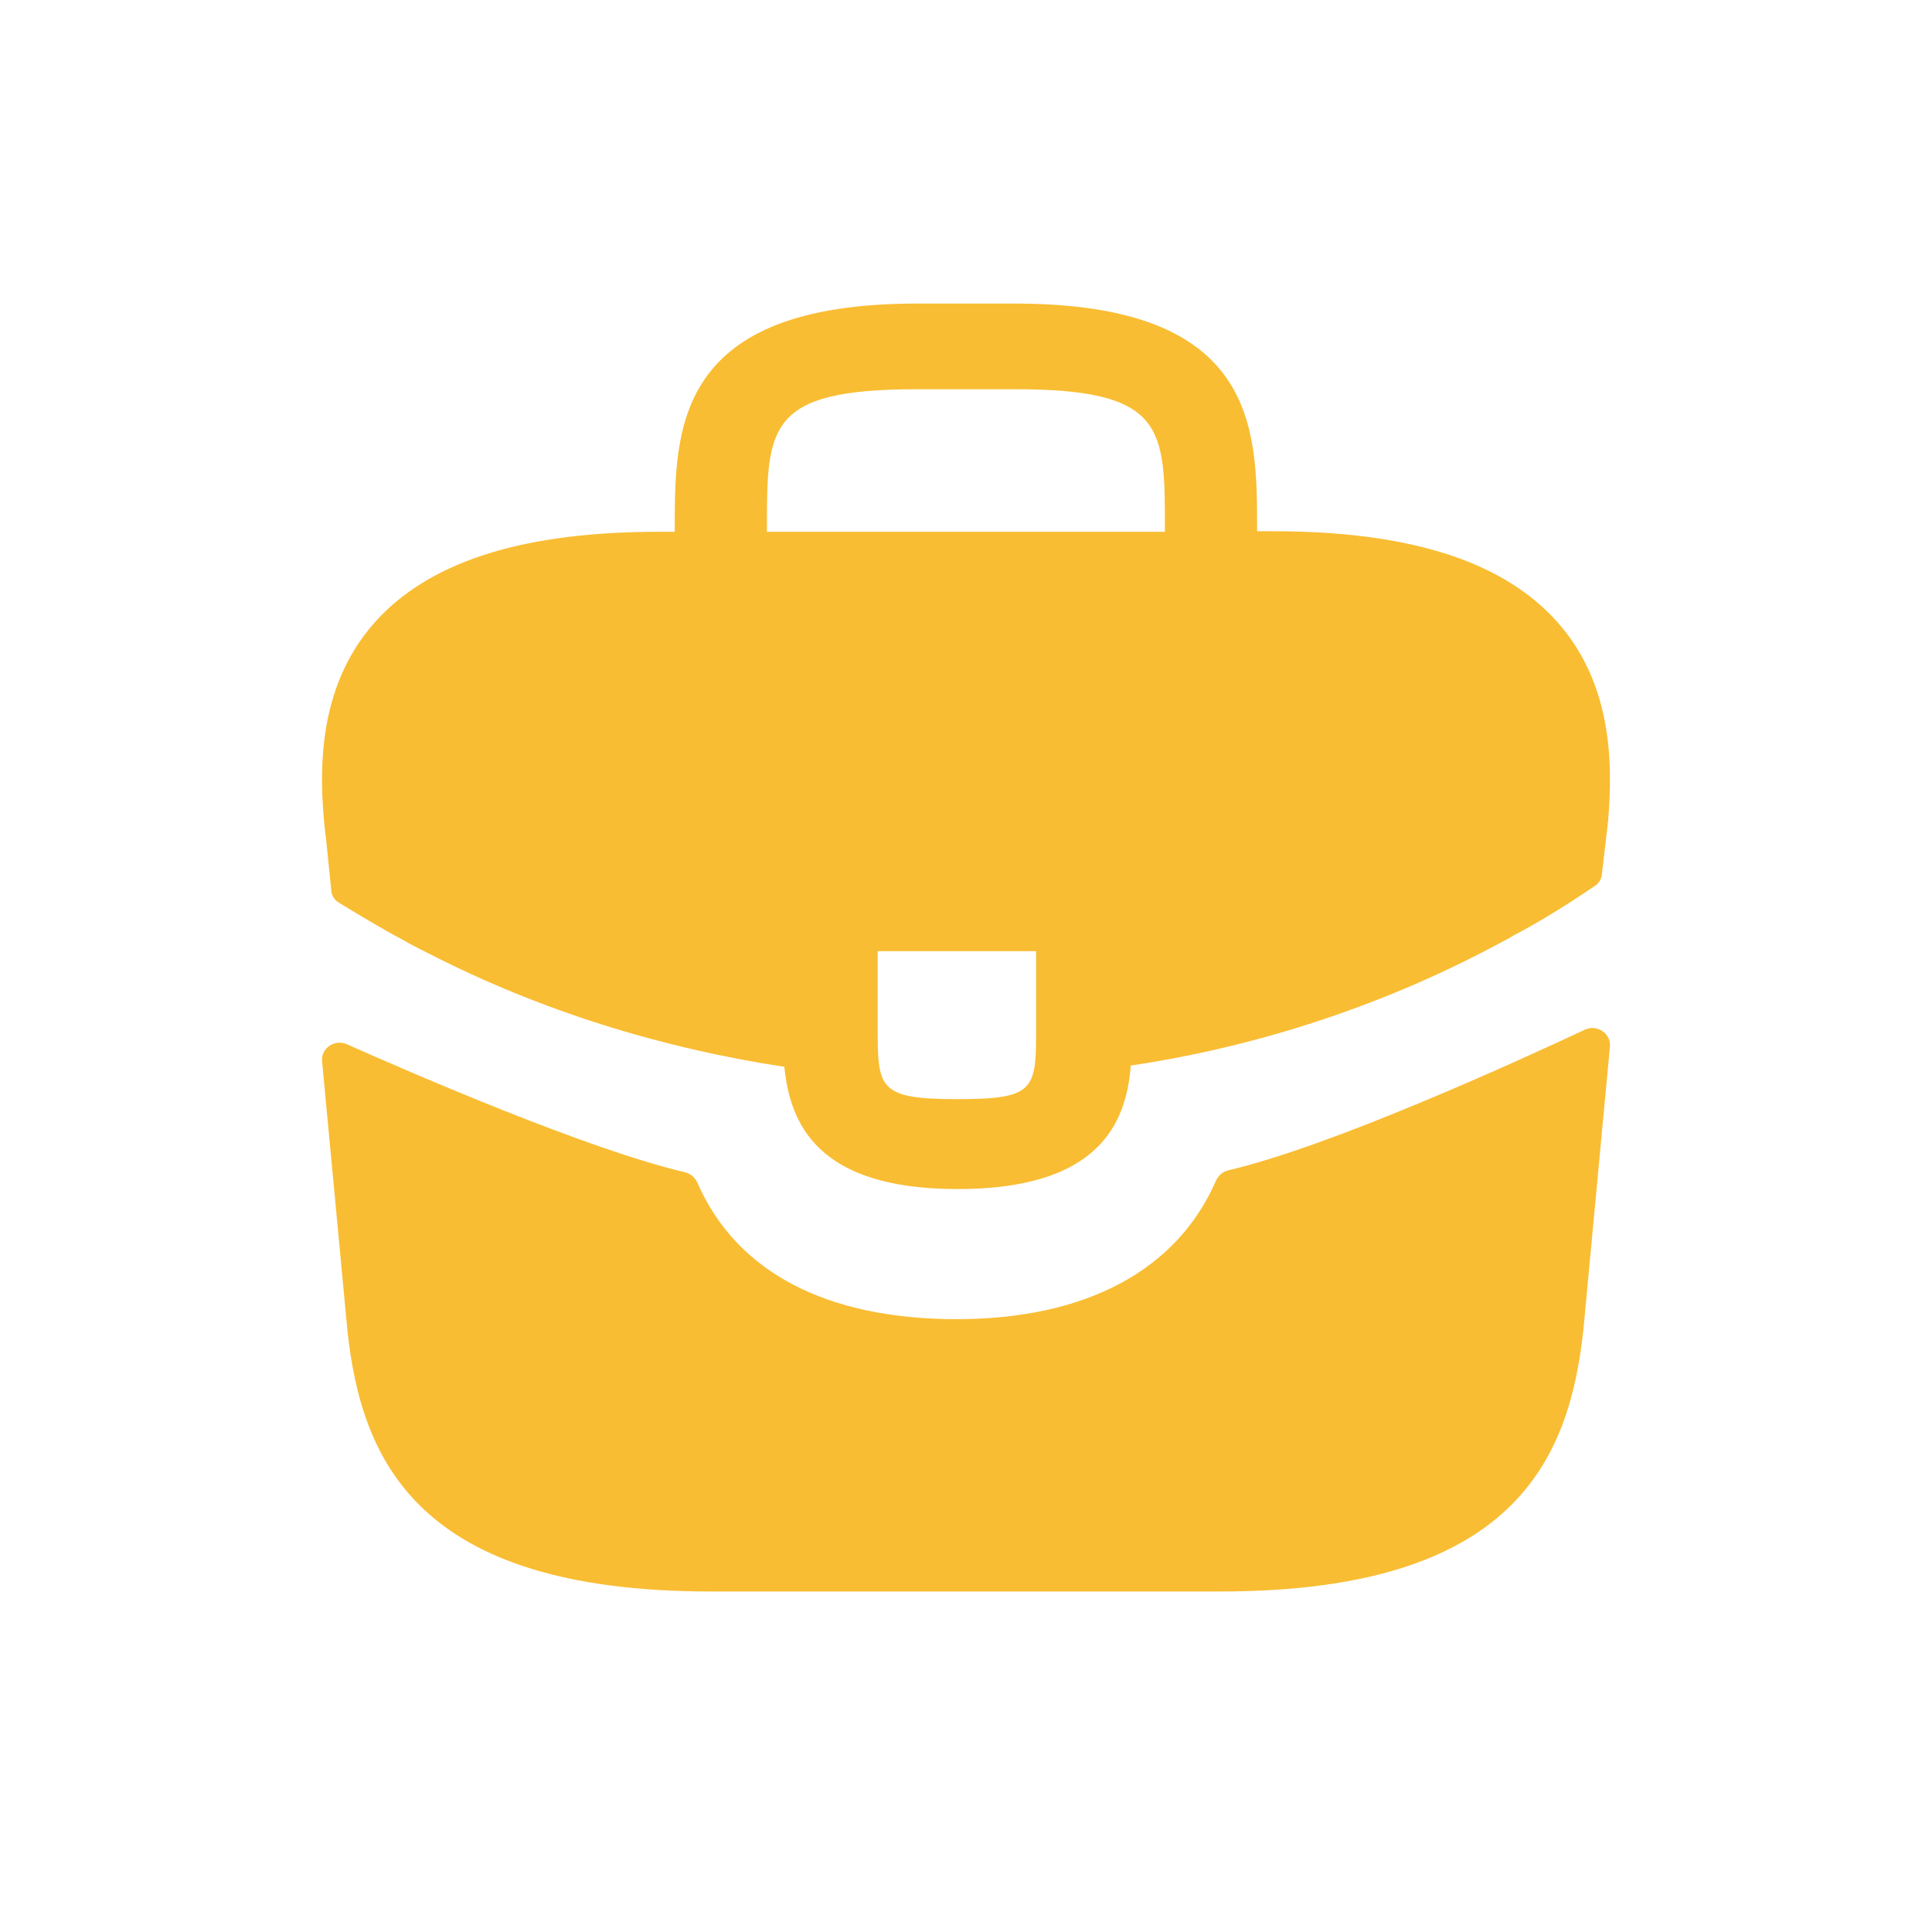
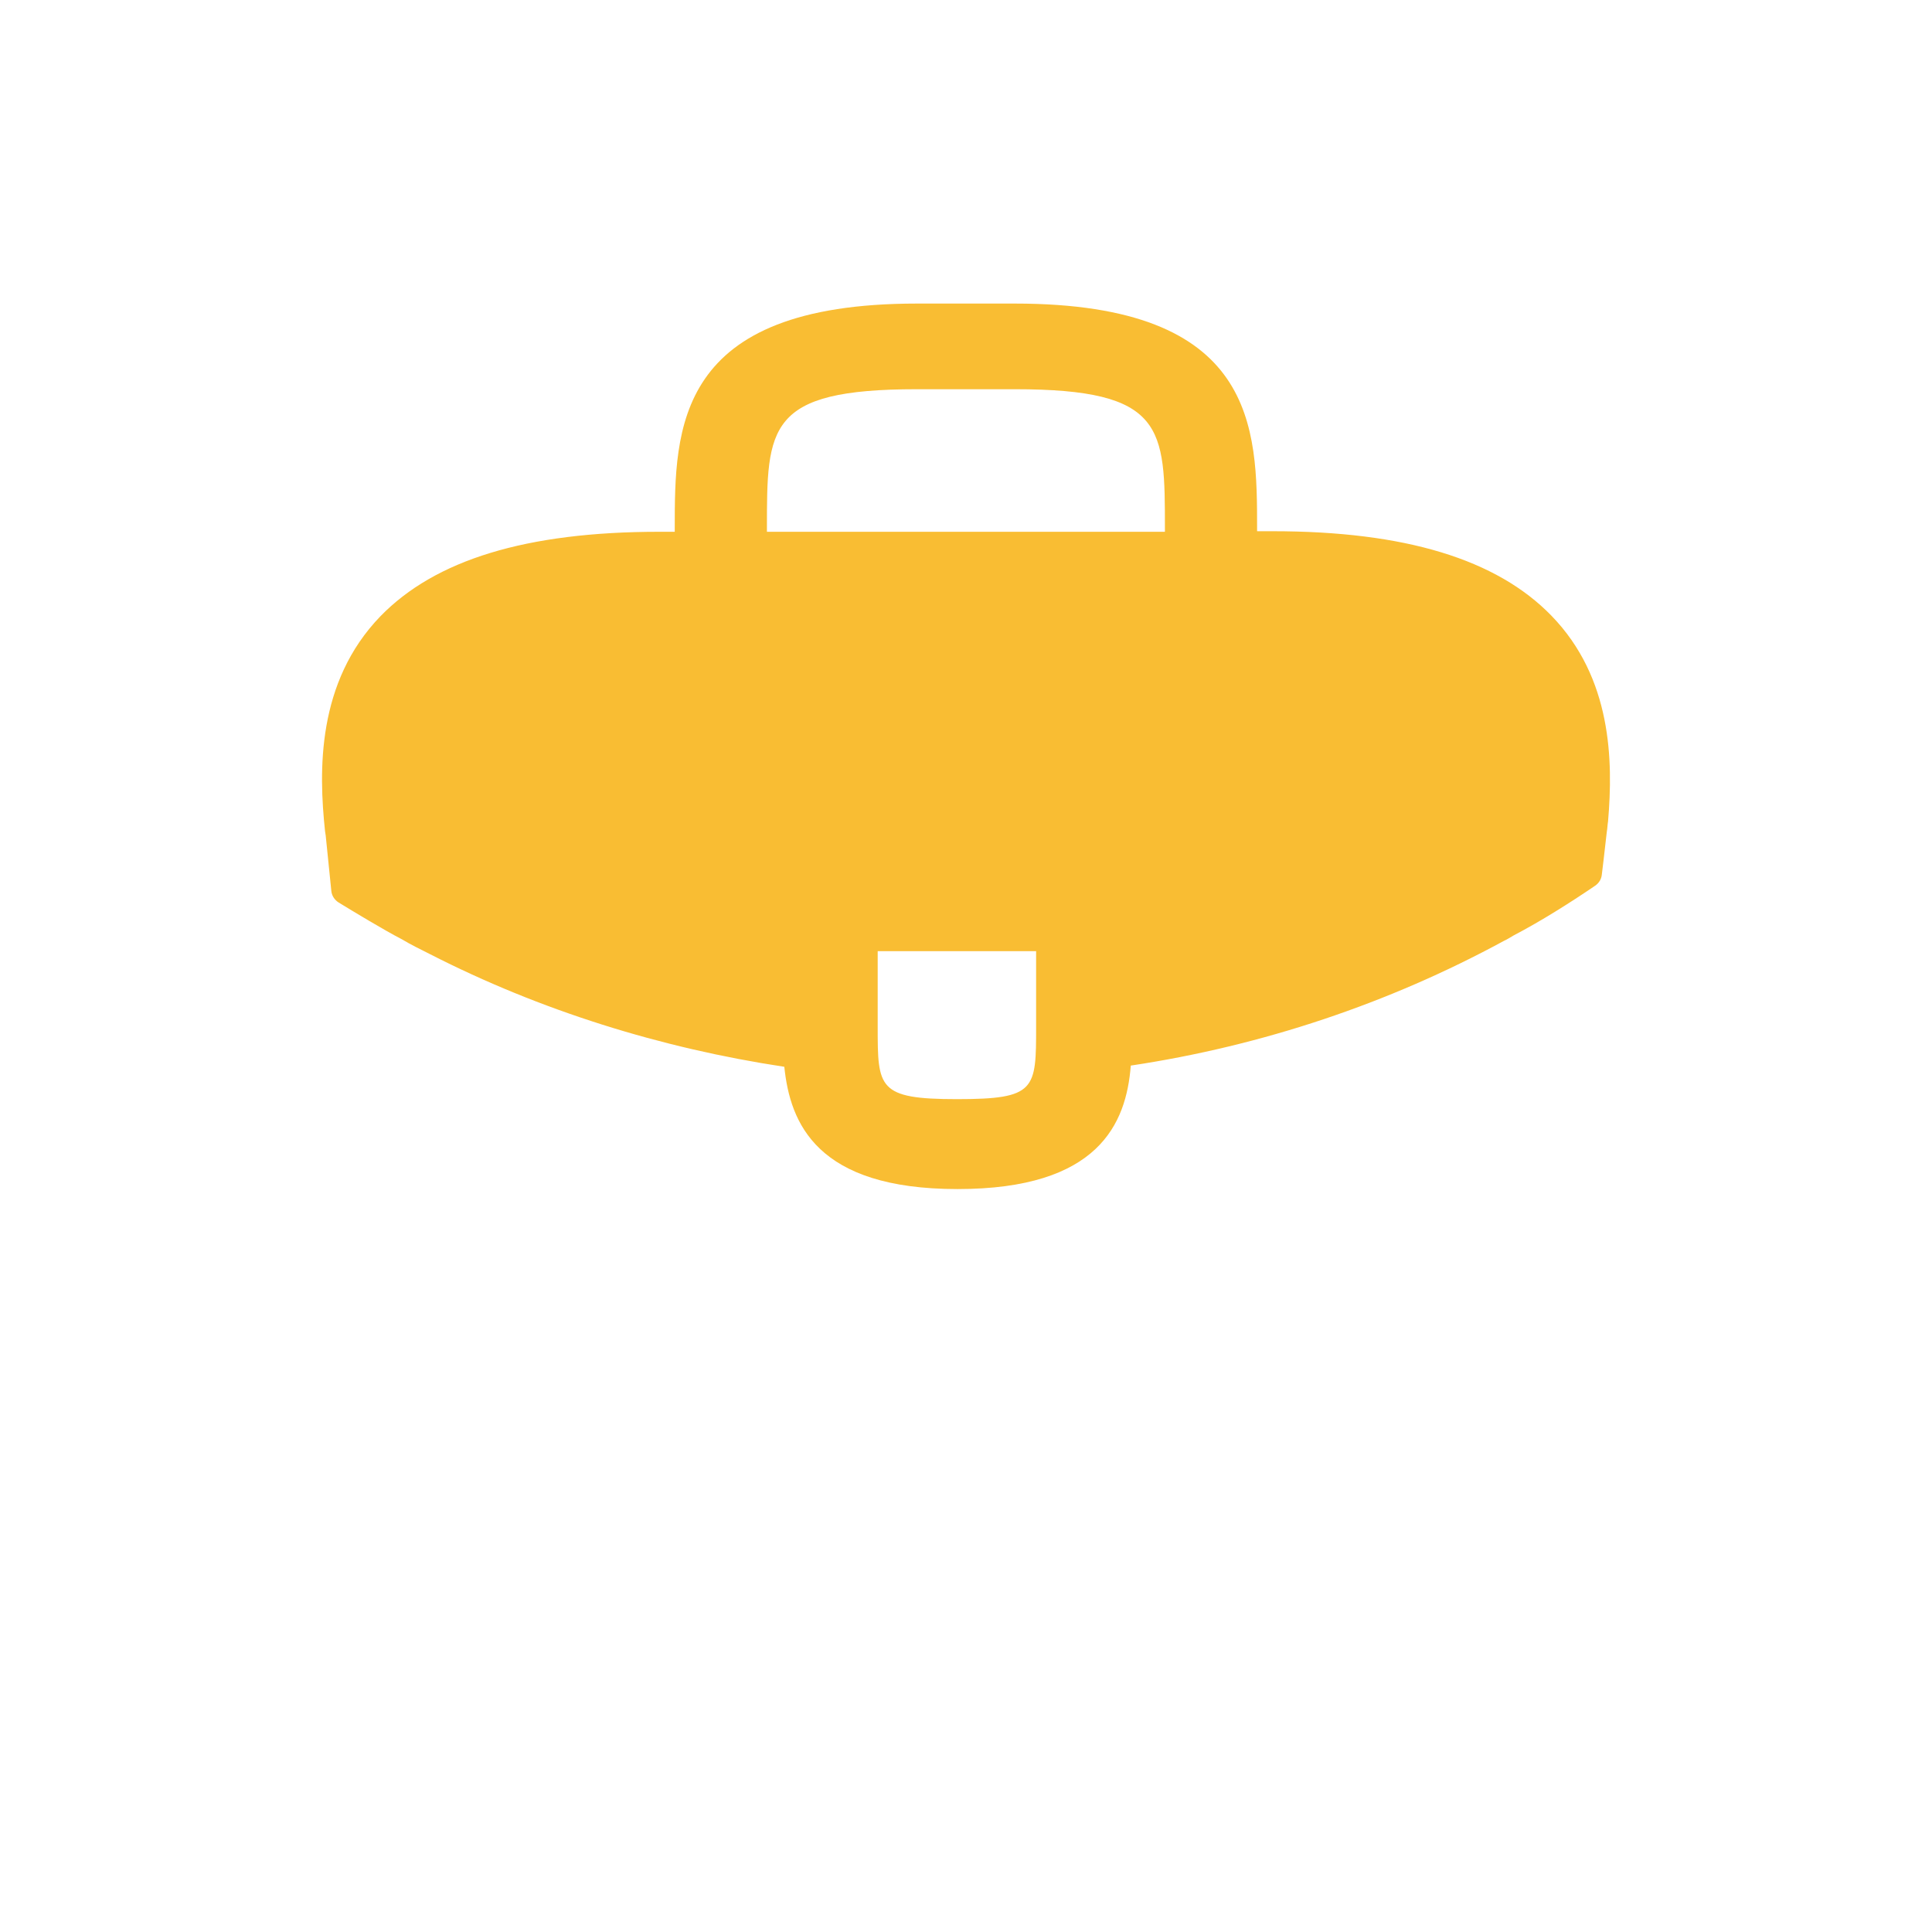
<svg xmlns="http://www.w3.org/2000/svg" width="24" height="24" viewBox="0 0 24 24" fill="none">
  <path d="M19.272 7.648C18.592 6.948 17.456 6.599 15.808 6.599H15.616V6.569C15.616 5.319 15.616 3.771 12.607 3.771H11.391C8.382 3.771 8.382 5.326 8.382 6.569V6.606H8.19C6.534 6.606 5.406 6.956 4.726 7.655C3.934 8.474 3.958 9.576 4.038 10.327L4.046 10.379L4.116 11.069C4.122 11.127 4.156 11.18 4.208 11.212C4.378 11.316 4.769 11.553 4.99 11.667C5.102 11.734 5.222 11.793 5.342 11.853C6.71 12.553 8.214 13.021 9.743 13.252C9.815 13.952 10.143 14.771 11.895 14.771C13.647 14.771 13.991 13.959 14.047 13.237C15.68 12.992 17.256 12.463 18.68 11.689C18.728 11.667 18.76 11.645 18.8 11.622C19.142 11.443 19.497 11.219 19.815 11.003C19.862 10.971 19.892 10.922 19.898 10.868L19.92 10.685L19.96 10.335C19.968 10.29 19.968 10.253 19.976 10.201C20.04 9.449 20.024 8.422 19.272 7.648ZM12.871 12.746C12.871 13.535 12.871 13.654 11.887 13.654C10.903 13.654 10.903 13.513 10.903 12.754V11.816H12.871V12.746ZM9.527 6.599V6.569C9.527 5.304 9.527 4.835 11.391 4.835H12.607C14.471 4.835 14.471 5.311 14.471 6.569V6.606H9.527V6.599Z" fill="#F9BD33" />
-   <path d="M19.686 12.792C19.839 12.72 20.014 12.838 19.999 13.002L19.669 16.523C19.494 18.131 18.813 19.77 15.157 19.77H8.827C5.171 19.77 4.49 18.131 4.316 16.531L4.001 13.183C3.986 13.022 4.157 12.904 4.309 12.972C5.145 13.344 7.306 14.28 8.505 14.561C8.576 14.577 8.634 14.627 8.663 14.692C9.146 15.797 10.257 16.387 11.884 16.387C13.495 16.387 14.622 15.775 15.105 14.668C15.134 14.602 15.192 14.553 15.263 14.537C16.533 14.239 18.818 13.199 19.686 12.792Z" fill="#F9BD33" />
</svg>